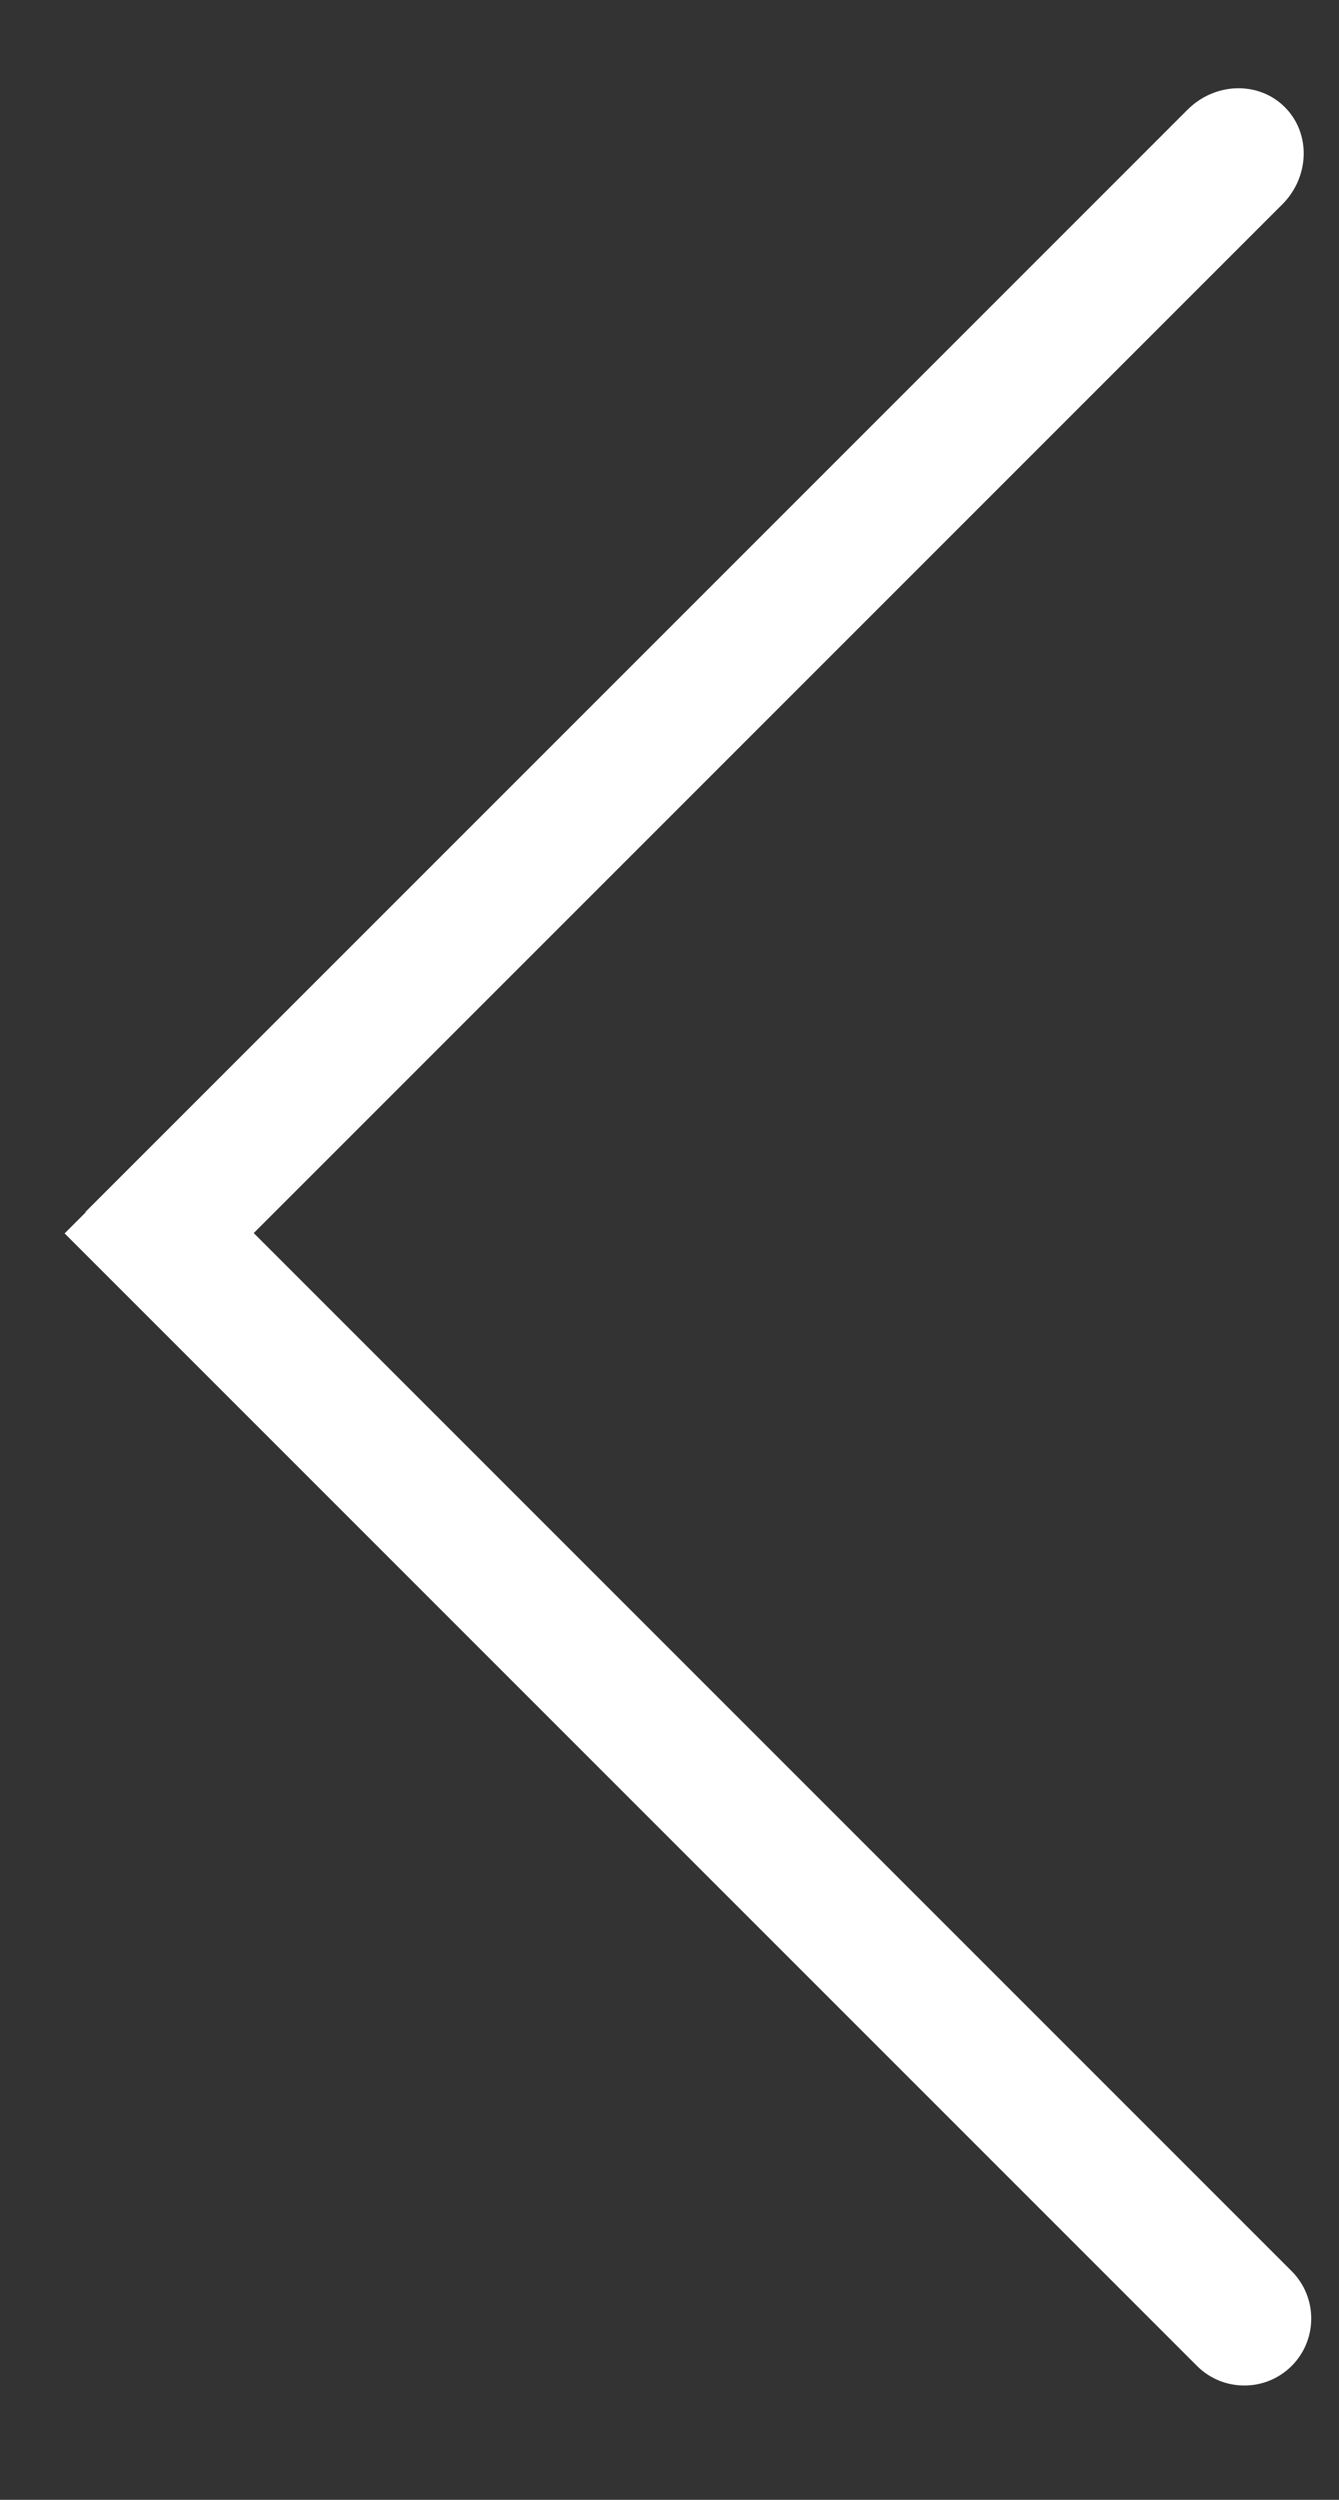
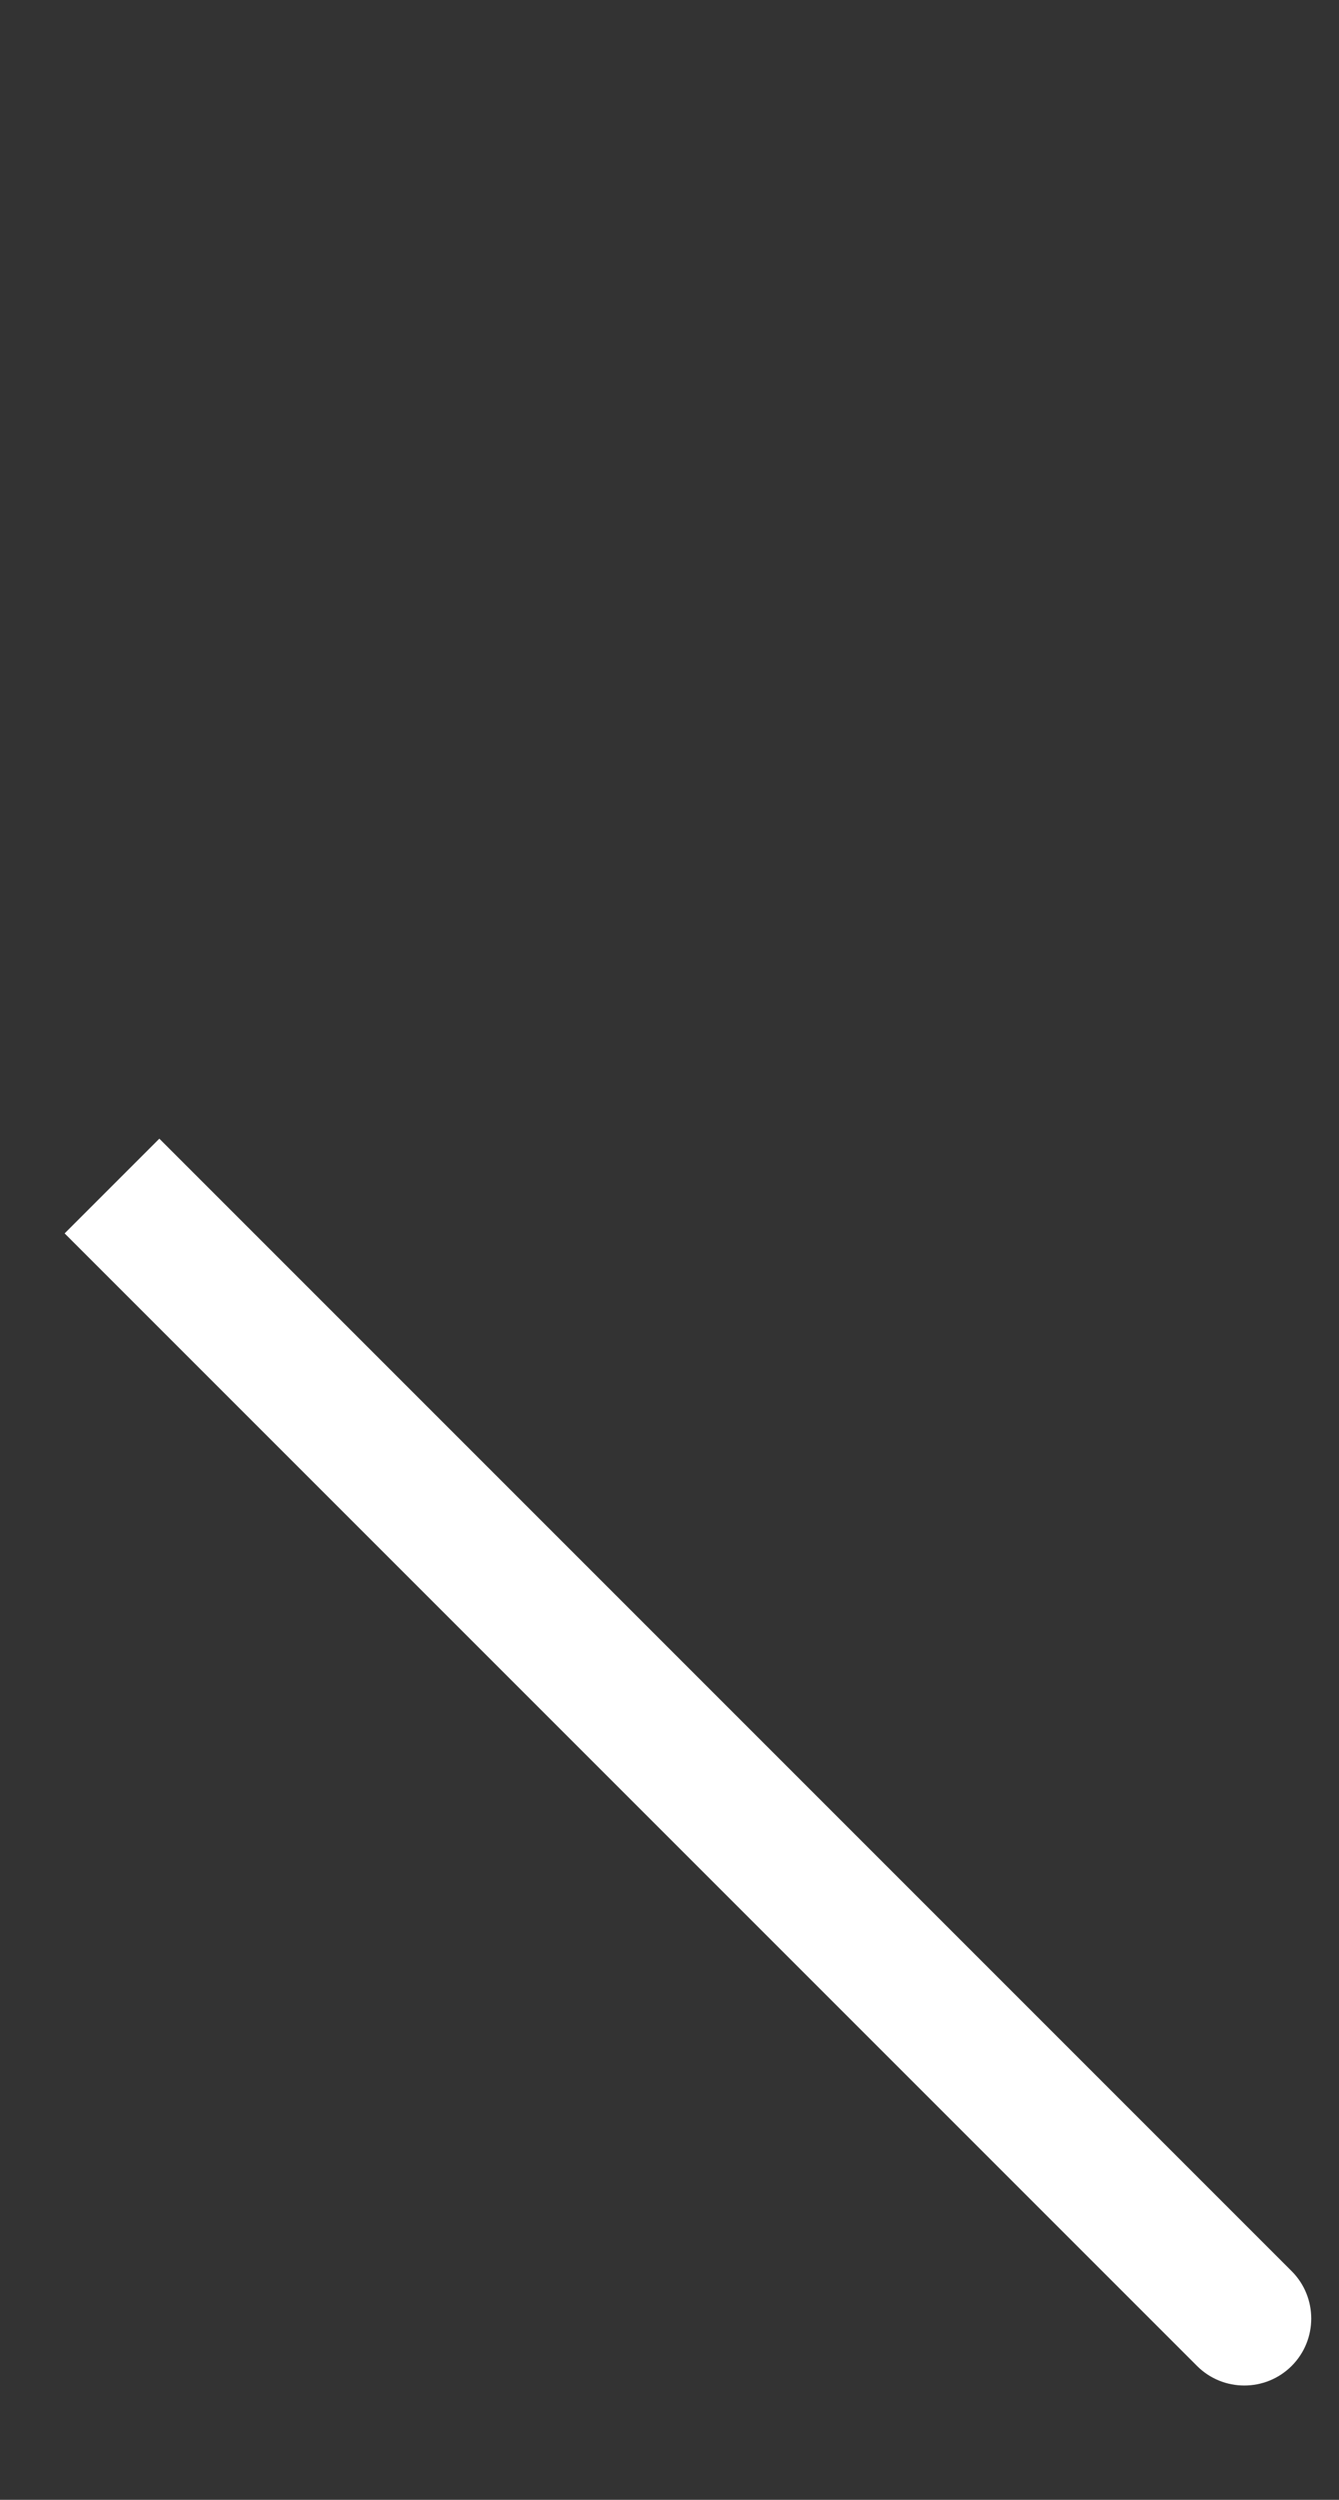
<svg xmlns="http://www.w3.org/2000/svg" width="15" height="28" viewBox="0 0 15 28" fill="none">
  <rect x="0" y="0" width="15" height="28" fill="#333333" stroke="none" />
-   <path d="M2.018 14.636L14.364 2.29C14.673 1.981 14.686 1.493 14.393 1.2V1.2C14.1 0.907 13.612 0.92 13.303 1.229L0.957 13.575L2.018 14.636Z" fill="white" />
-   <path d="M0.724 13.815L13.409 26.5C13.701 26.793 14.177 26.793 14.47 26.5V26.5C14.762 26.207 14.762 25.732 14.47 25.439L1.785 12.754L0.724 13.815Z" fill="white" />
+   <path d="M0.724 13.815L13.409 26.5C13.701 26.793 14.177 26.793 14.47 26.5V26.5C14.762 26.207 14.762 25.732 14.47 25.439L1.785 12.754Z" fill="white" />
</svg>